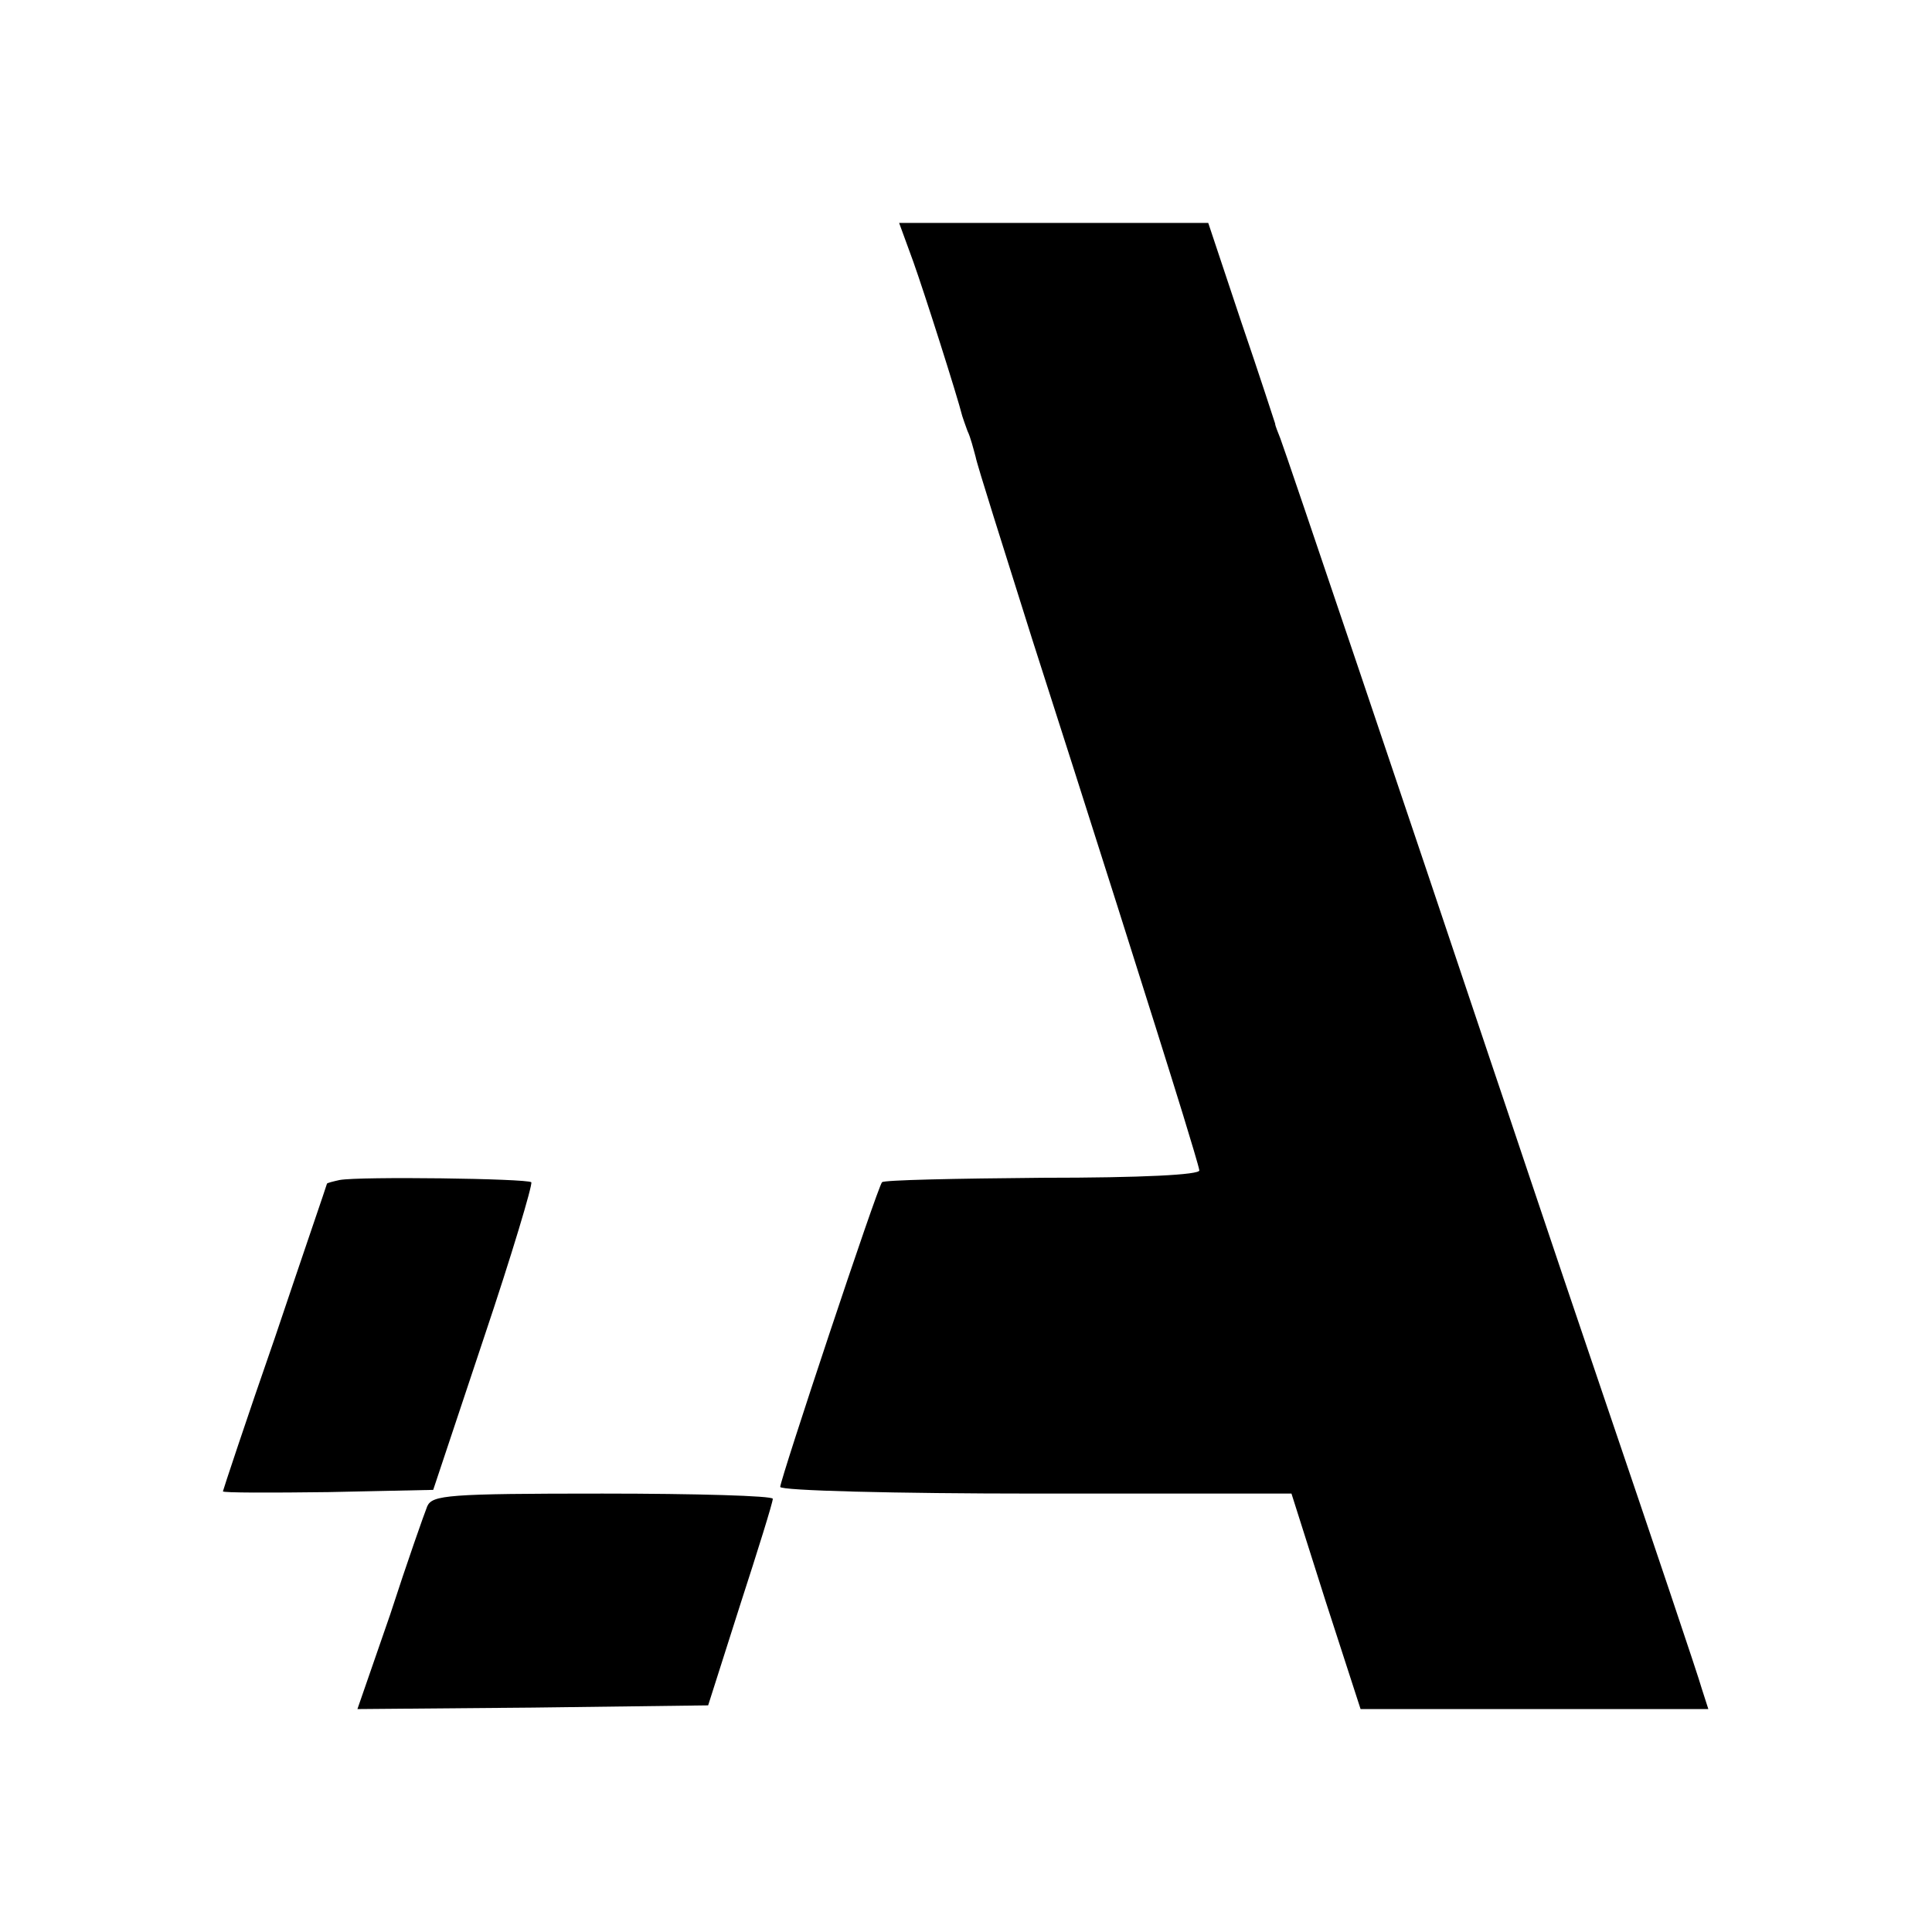
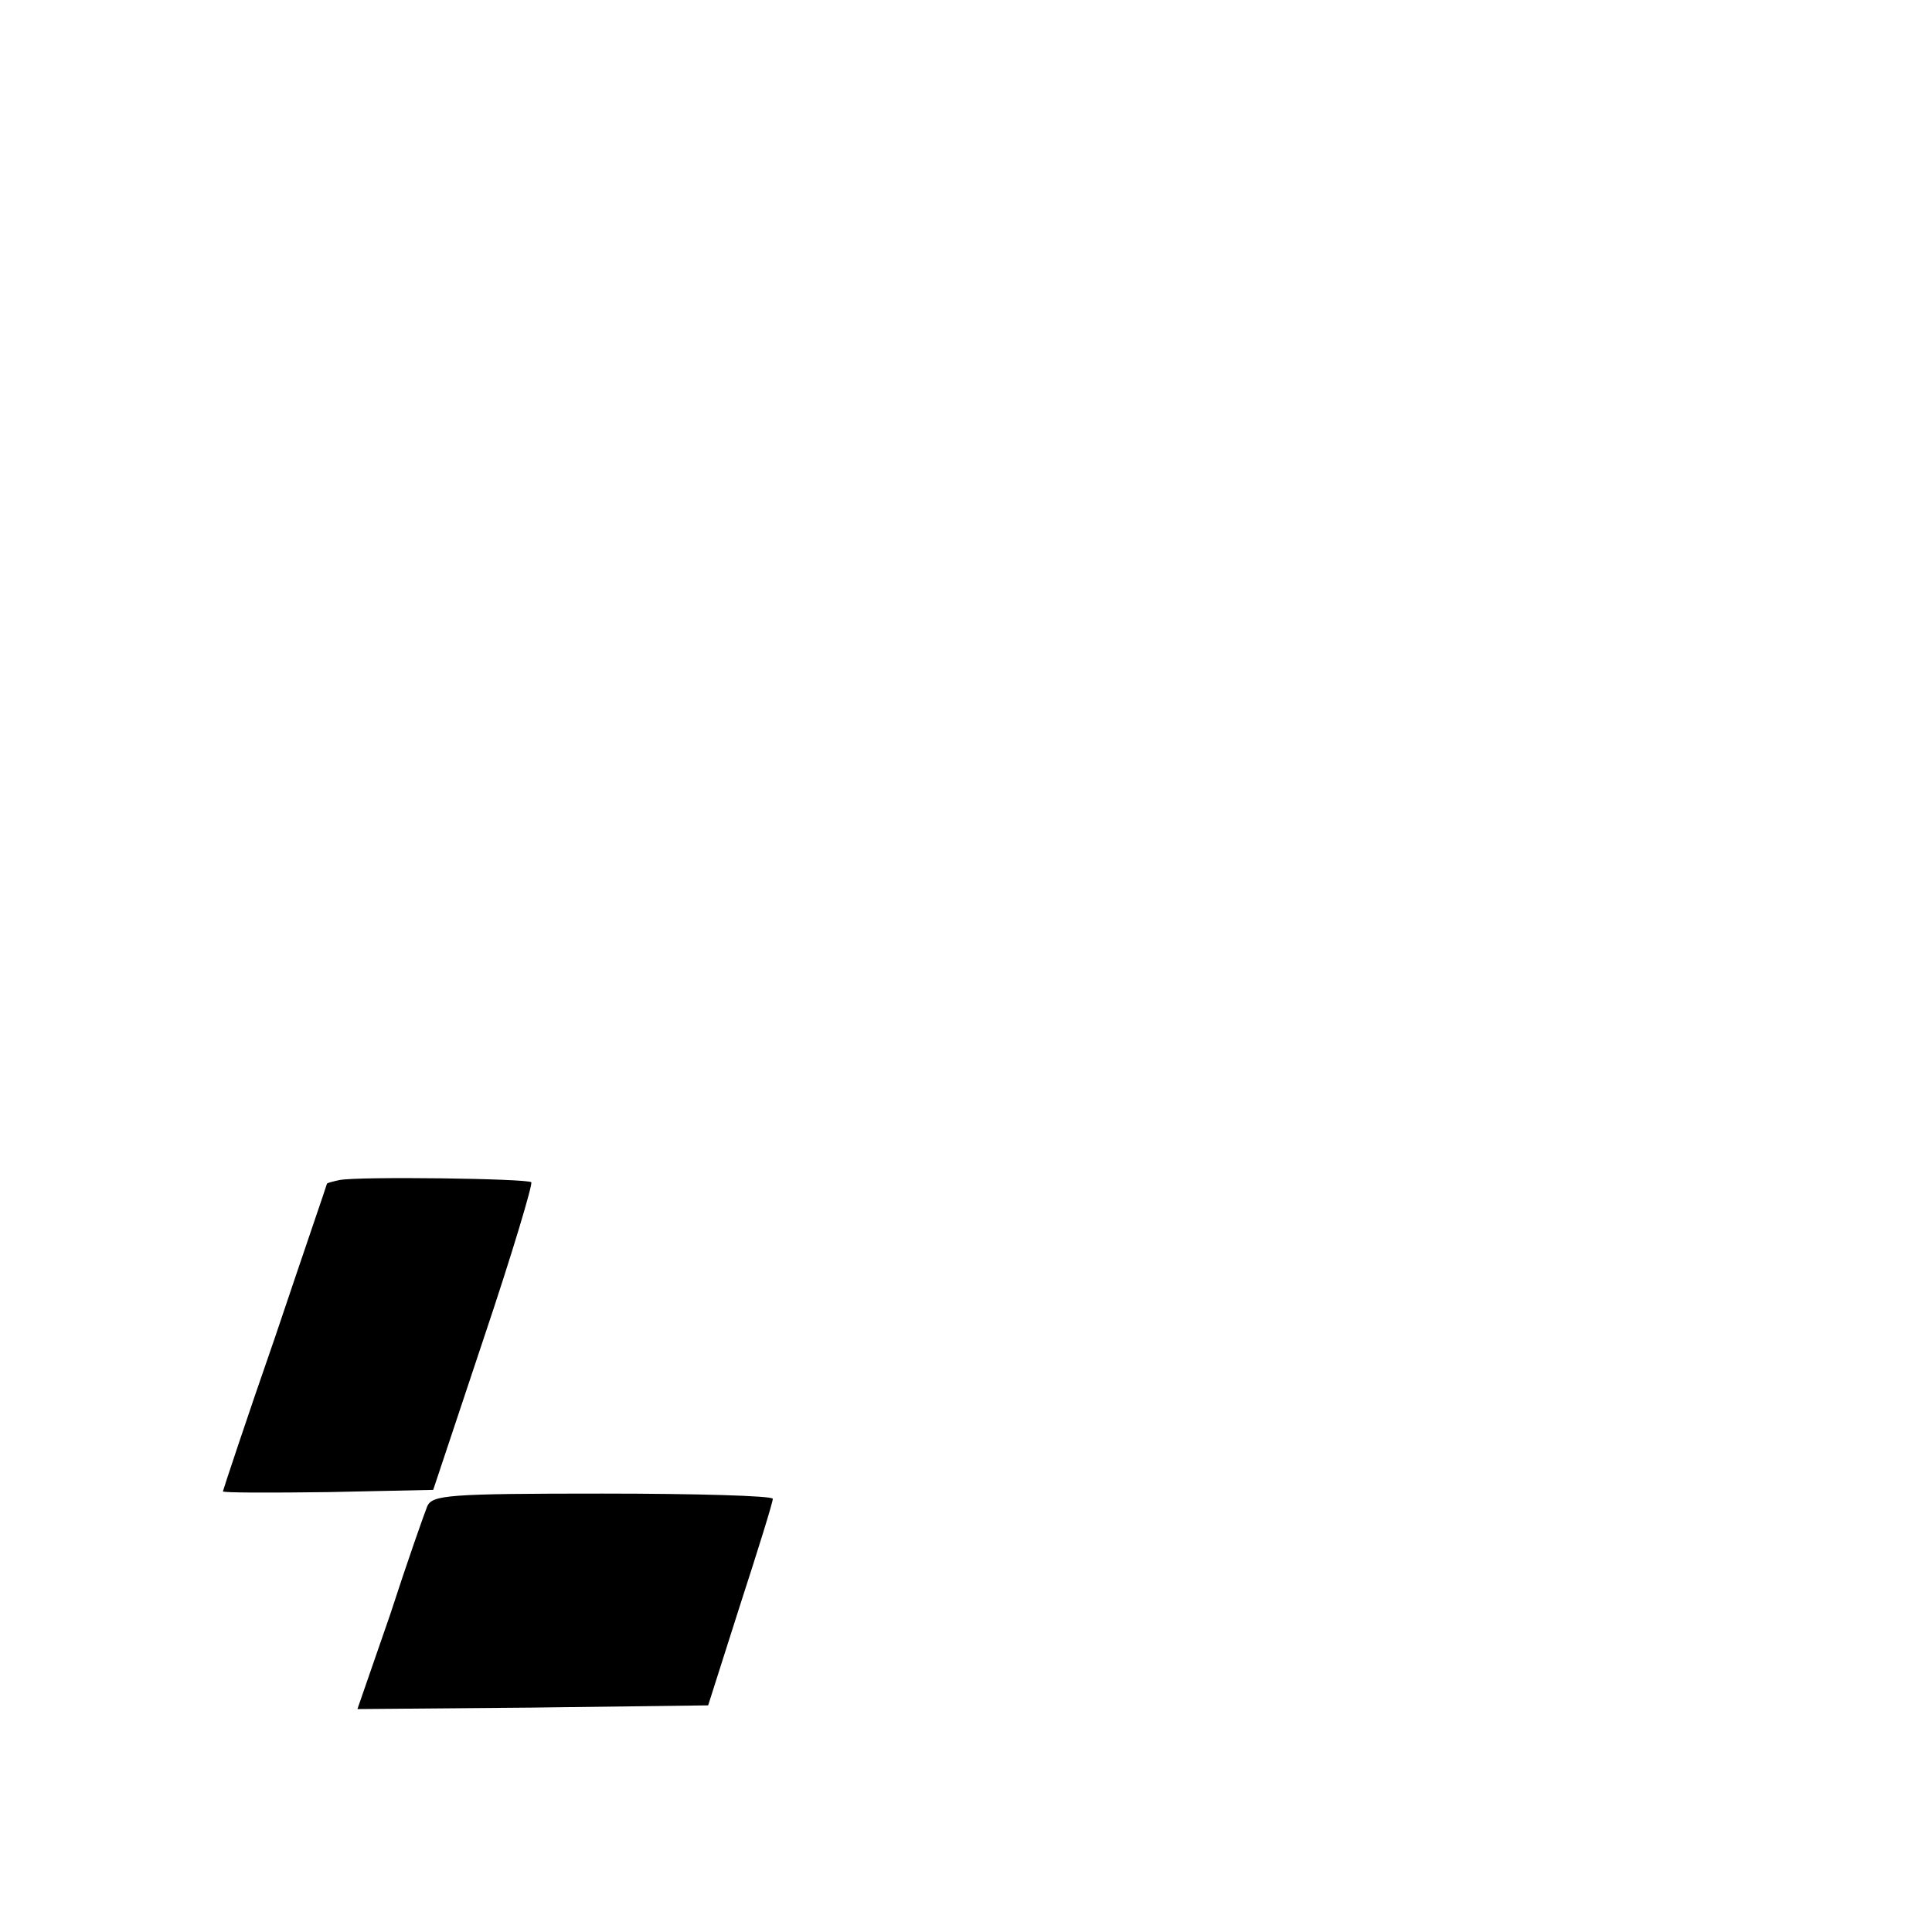
<svg xmlns="http://www.w3.org/2000/svg" version="1.0" width="260pt" height="260pt" viewBox="0 0 260 260" preserveAspectRatio="xMidYMid meet">
  <g transform="translate(0,260) scale(0.1,-0.1)" fill="#000000" stroke="none">
-     <path d="M1229 2248 c15 -42 59 -180 66 -208 1 -3 4 -12 7 -20 4 -8 8 -24 11 -35 2 -11 37 -121 76 -245 73 -227 166 -520 203 -640 11 -36 21 -69 22 -75 1 -6 -77 -10 -211 -10 -117 -1 -214 -3 -216 -6 -6 -6 -137 -400 -137 -410 0 -5 155 -9 344 -9 l344 0 46 -145 47 -145 234 0 234 0 -9 28 c-4 15 -65 196 -135 402 -70 206 -137 407 -150 445 -96 287 -277 823 -282 835 -3 8 -7 17 -7 20 -1 3 -21 65 -46 138 l-44 132 -208 0 -208 0 19 -52z" />
    <path d="M457 1012 c-9 -2 -17 -4 -17 -5 0 -1 -32 -94 -70 -207 -39 -112 -70 -206 -70 -207 0 -2 64 -2 142 -1 l141 3 68 204 c38 113 66 207 64 210 -6 5 -231 8 -258 3z" />
    <path d="M575 573 c-4 -10 -27 -75 -50 -146 l-44 -127 236 2 236 3 43 135 c24 74 44 138 44 143 0 4 -103 7 -229 7 -209 0 -229 -2 -236 -17z" />
  </g>
</svg>